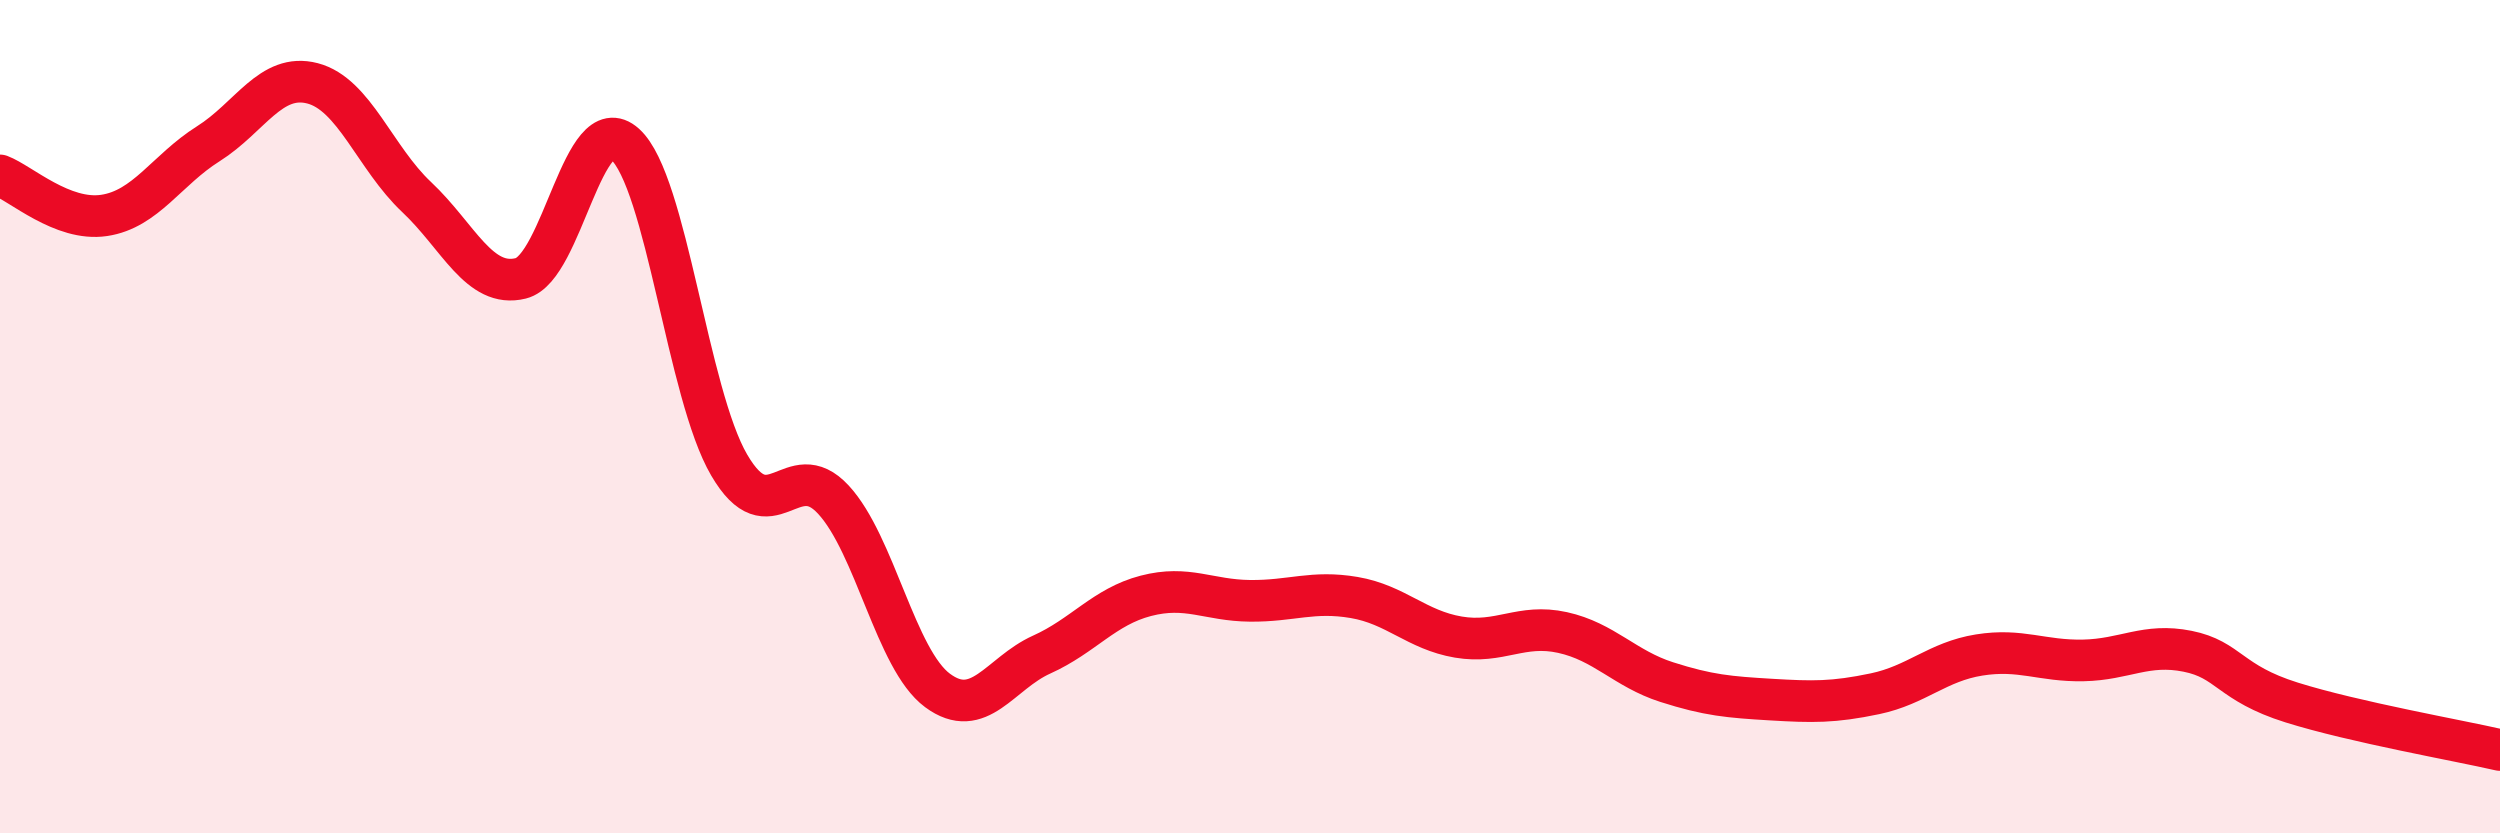
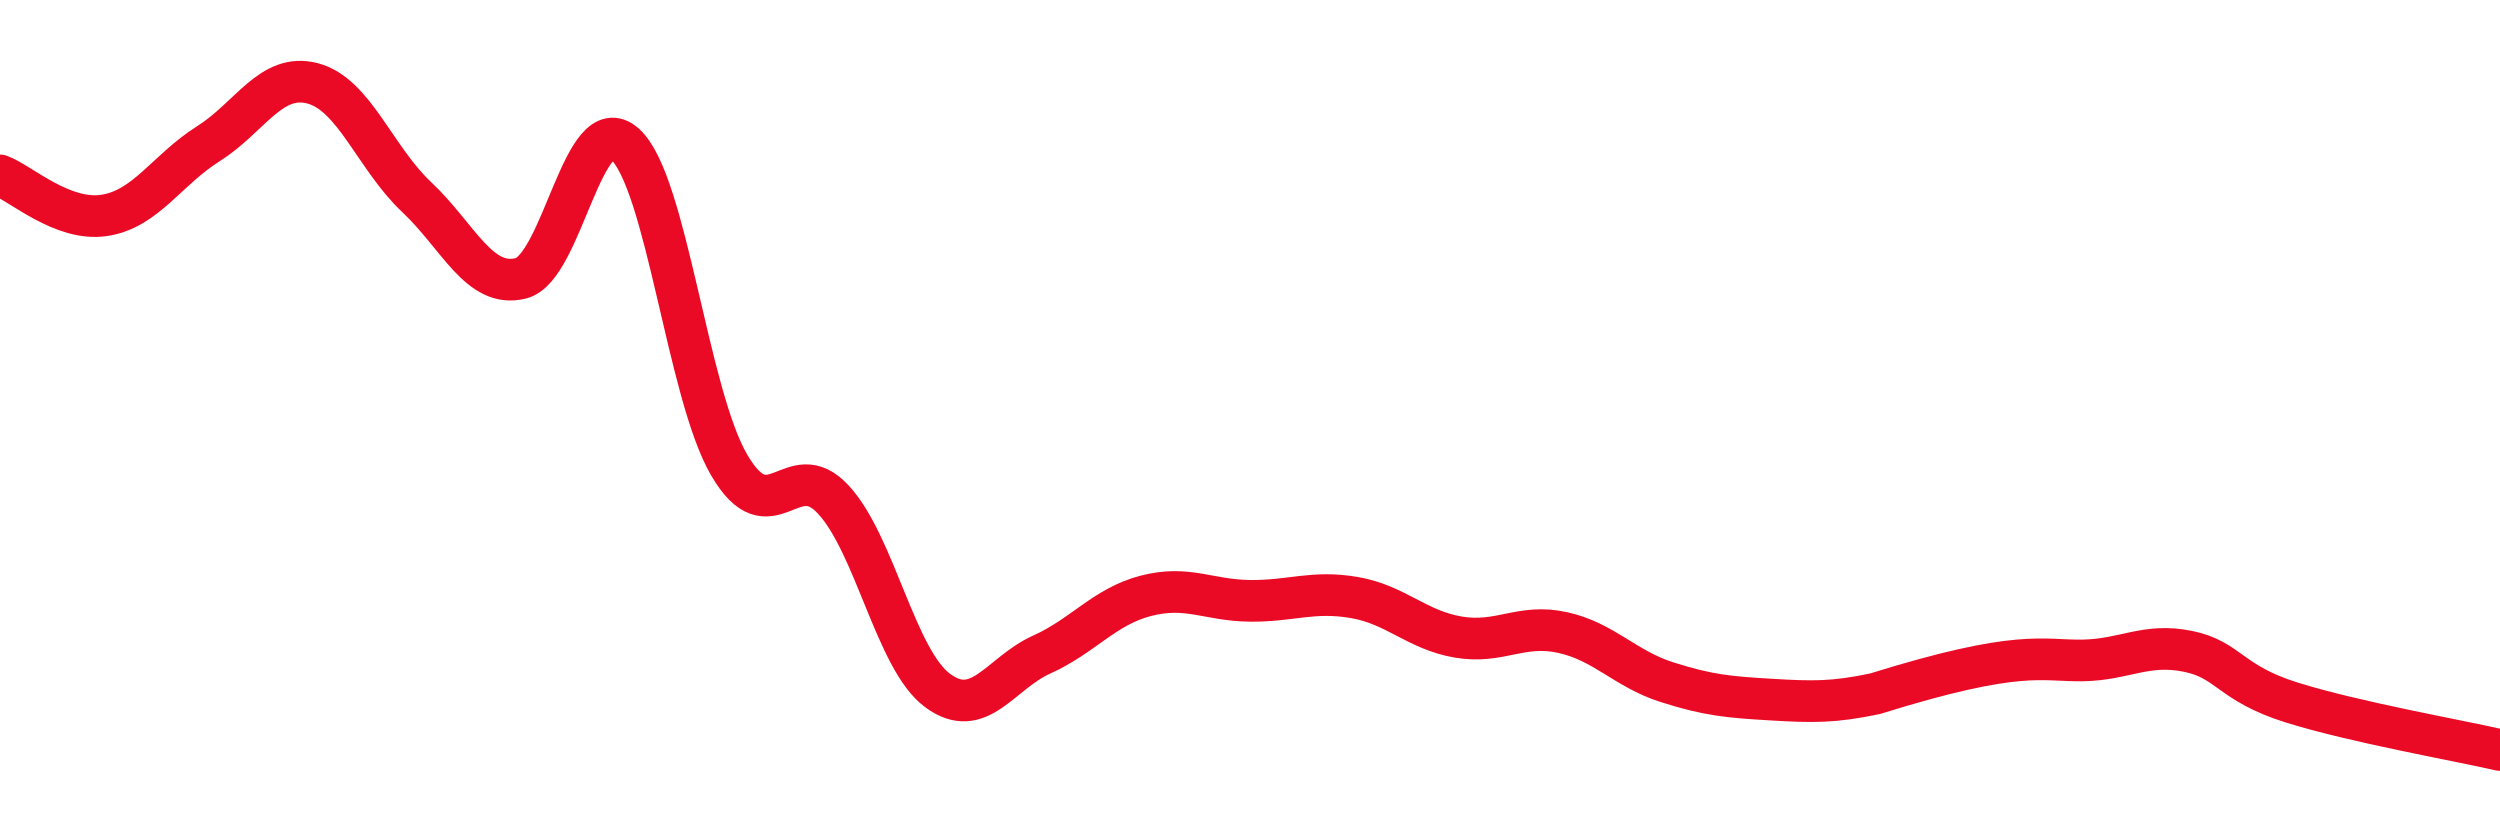
<svg xmlns="http://www.w3.org/2000/svg" width="60" height="20" viewBox="0 0 60 20">
-   <path d="M 0,4.21 C 0.5,4.4 1.5,5.32 2.5,5.17 C 3.5,5.02 4,4.08 5,3.45 C 6,2.82 6.5,1.74 7.5,2 C 8.5,2.26 9,3.79 10,4.73 C 11,5.67 11.5,6.93 12.5,6.68 C 13.5,6.43 14,2.56 15,3.46 C 16,4.36 16.5,9.45 17.5,11.16 C 18.5,12.87 19,10.91 20,11.99 C 21,13.07 21.5,15.83 22.5,16.57 C 23.5,17.31 24,16.16 25,15.71 C 26,15.26 26.5,14.56 27.5,14.3 C 28.5,14.04 29,14.41 30,14.42 C 31,14.43 31.5,14.17 32.5,14.34 C 33.5,14.51 34,15.12 35,15.29 C 36,15.46 36.5,14.96 37.5,15.18 C 38.5,15.4 39,16.05 40,16.37 C 41,16.69 41.5,16.73 42.5,16.79 C 43.5,16.85 44,16.86 45,16.65 C 46,16.44 46.5,15.88 47.5,15.72 C 48.5,15.56 49,15.87 50,15.85 C 51,15.83 51.5,15.43 52.5,15.63 C 53.5,15.83 53.5,16.39 55,16.86 C 56.5,17.33 59,17.77 60,18L60 20L0 20Z" fill="#EB0A25" opacity="0.1" stroke-linecap="round" stroke-linejoin="round" />
-   <path d="M 0,4.21 C 0.5,4.4 1.5,5.32 2.5,5.17 C 3.5,5.02 4,4.08 5,3.45 C 6,2.82 6.5,1.74 7.5,2 C 8.5,2.26 9,3.79 10,4.73 C 11,5.67 11.5,6.93 12.5,6.68 C 13.5,6.43 14,2.56 15,3.46 C 16,4.36 16.5,9.45 17.5,11.16 C 18.5,12.87 19,10.91 20,11.99 C 21,13.07 21.5,15.83 22.5,16.57 C 23.5,17.31 24,16.16 25,15.71 C 26,15.26 26.5,14.56 27.5,14.3 C 28.5,14.04 29,14.41 30,14.42 C 31,14.43 31.5,14.17 32.5,14.34 C 33.5,14.51 34,15.12 35,15.29 C 36,15.46 36.5,14.96 37.5,15.18 C 38.5,15.4 39,16.05 40,16.37 C 41,16.69 41.5,16.73 42.5,16.79 C 43.5,16.85 44,16.86 45,16.65 C 46,16.44 46.5,15.88 47.5,15.72 C 48.5,15.56 49,15.87 50,15.85 C 51,15.83 51.5,15.43 52.5,15.63 C 53.5,15.83 53.5,16.39 55,16.86 C 56.5,17.33 59,17.77 60,18" stroke="#EB0A25" stroke-width="1" fill="none" stroke-linecap="round" stroke-linejoin="round" />
+   <path d="M 0,4.21 C 0.5,4.4 1.5,5.32 2.5,5.17 C 3.5,5.02 4,4.08 5,3.45 C 6,2.82 6.5,1.74 7.5,2 C 8.5,2.26 9,3.79 10,4.73 C 11,5.67 11.5,6.93 12.5,6.68 C 13.5,6.43 14,2.56 15,3.46 C 16,4.36 16.5,9.45 17.5,11.16 C 18.5,12.87 19,10.91 20,11.99 C 21,13.07 21.5,15.83 22.5,16.57 C 23.5,17.31 24,16.16 25,15.71 C 26,15.26 26.5,14.56 27.5,14.3 C 28.5,14.04 29,14.41 30,14.42 C 31,14.43 31.5,14.17 32.5,14.34 C 33.5,14.51 34,15.12 35,15.29 C 36,15.46 36.5,14.96 37.5,15.18 C 38.5,15.4 39,16.05 40,16.37 C 41,16.69 41.5,16.73 42.5,16.79 C 43.5,16.85 44,16.86 45,16.65 C 48.5,15.56 49,15.87 50,15.85 C 51,15.83 51.5,15.43 52.5,15.63 C 53.5,15.83 53.5,16.39 55,16.86 C 56.5,17.33 59,17.77 60,18" stroke="#EB0A25" stroke-width="1" fill="none" stroke-linecap="round" stroke-linejoin="round" />
</svg>